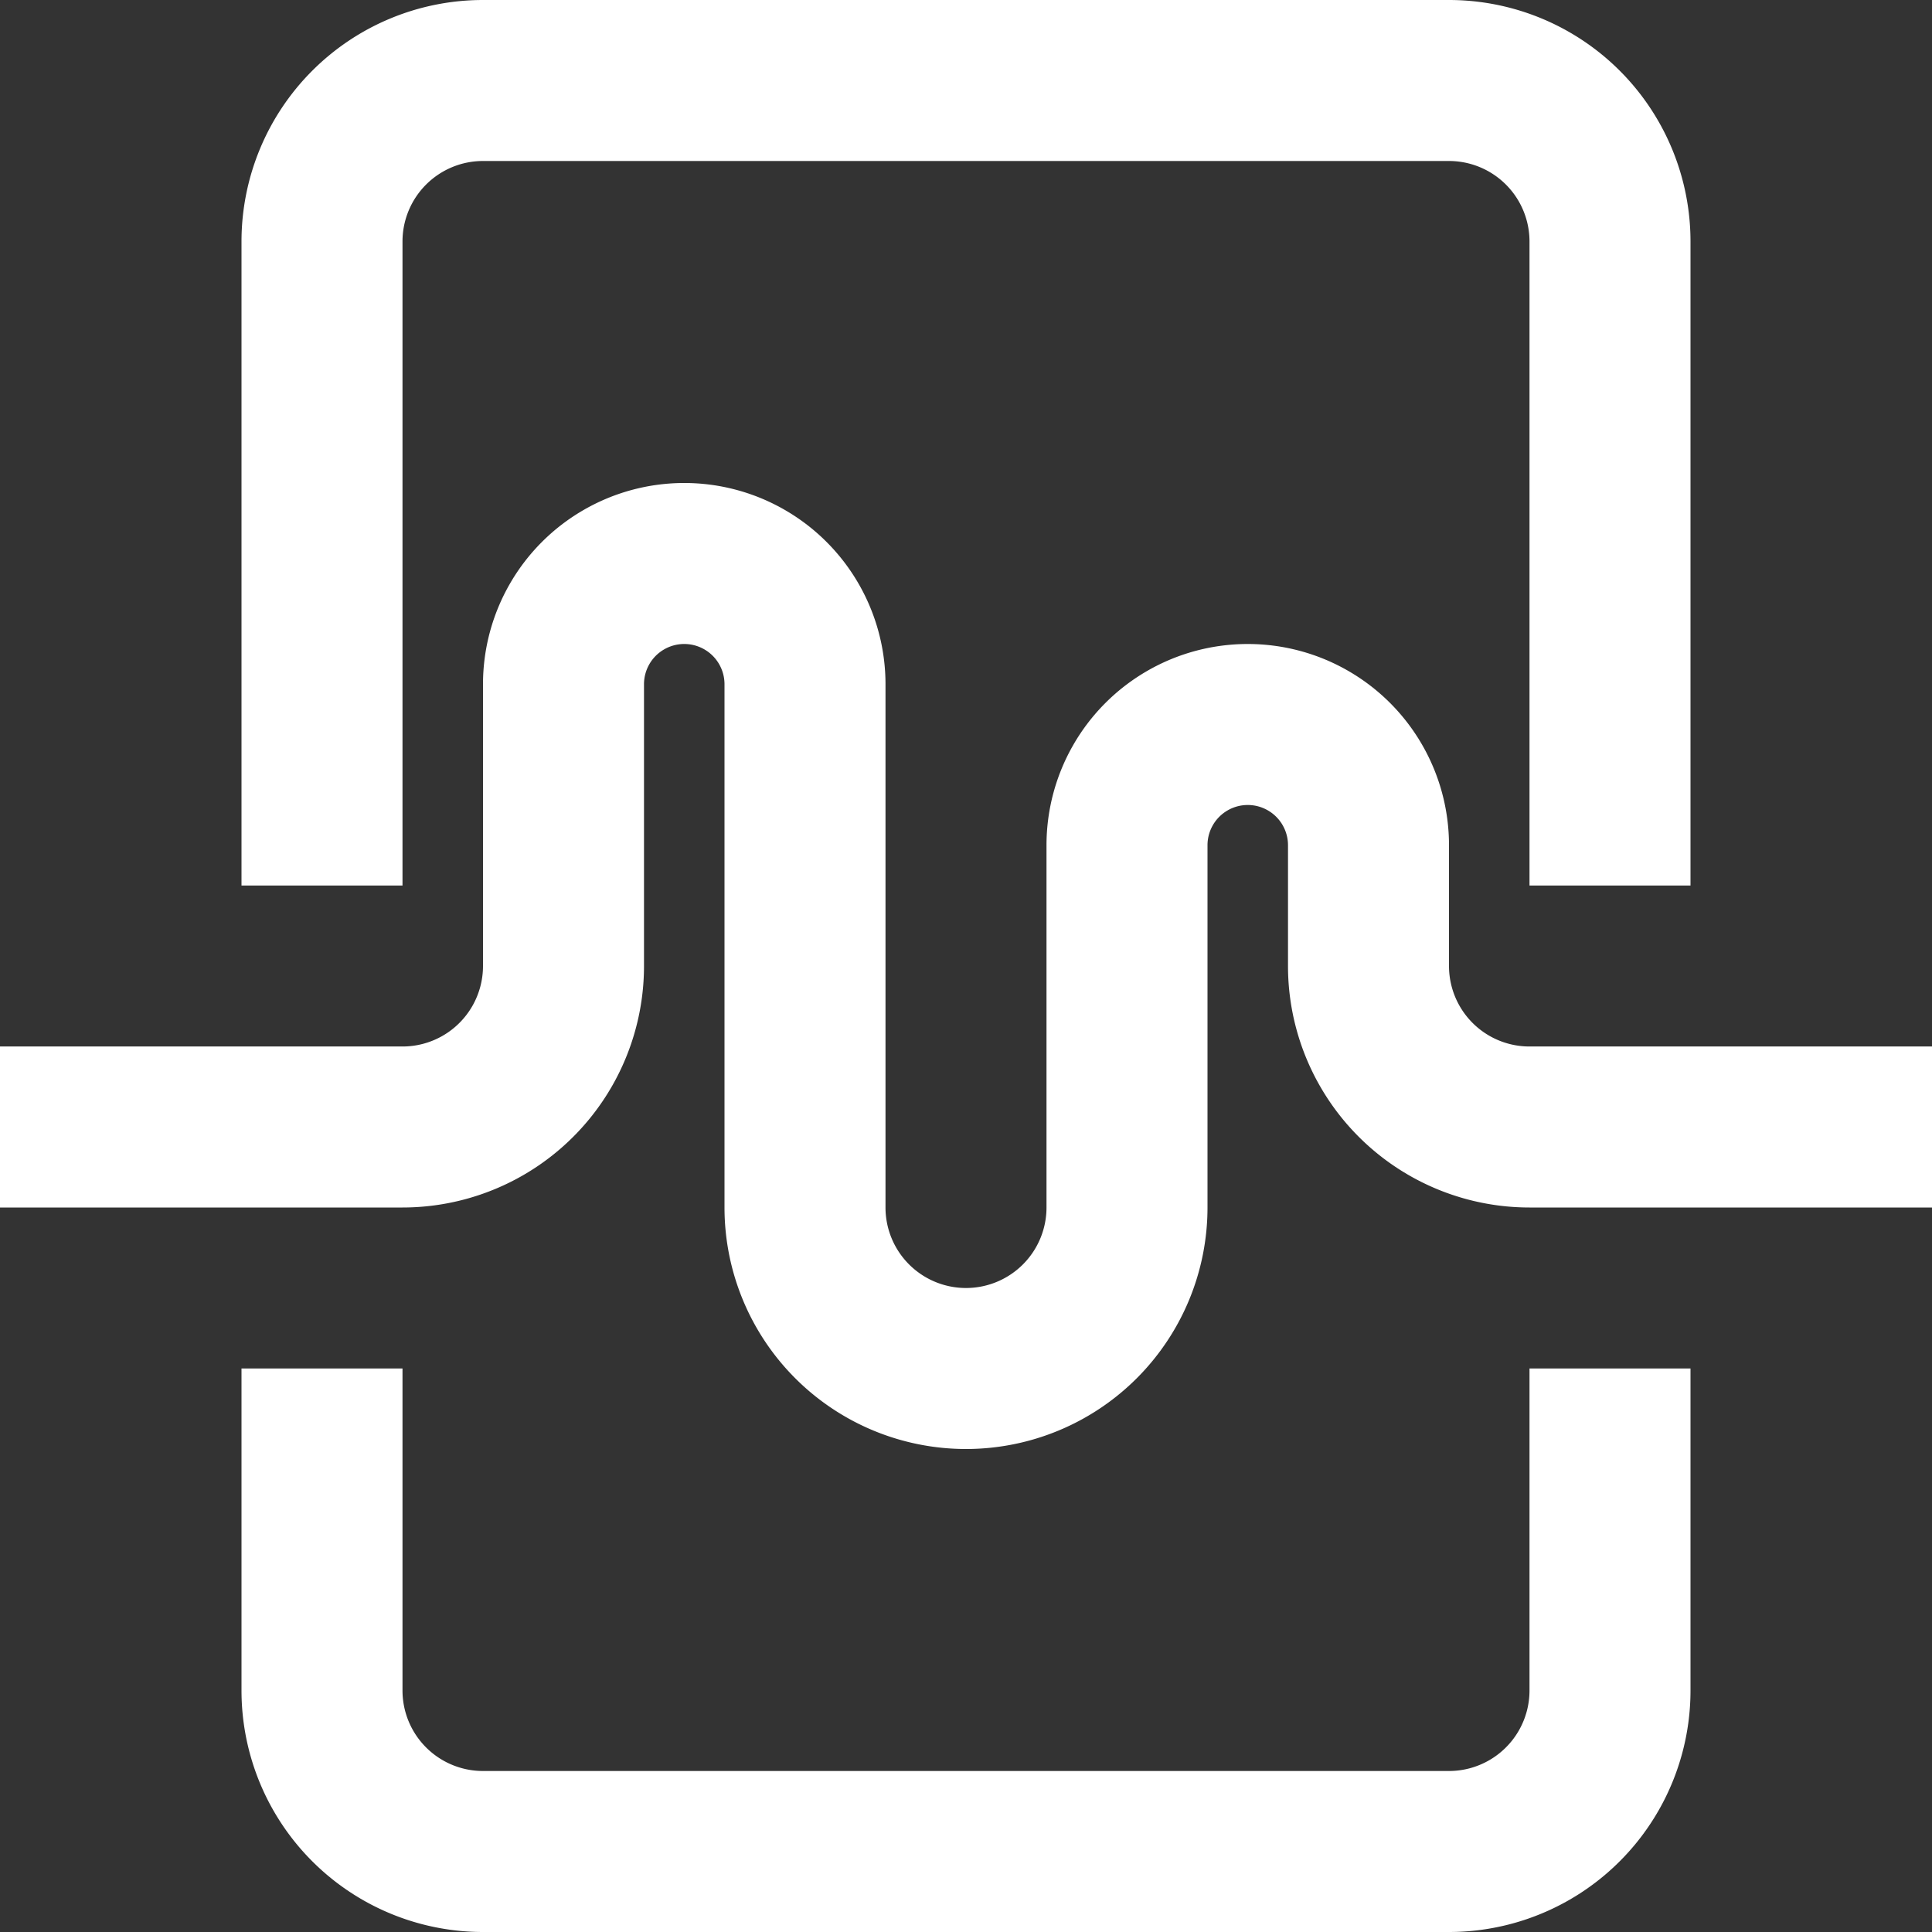
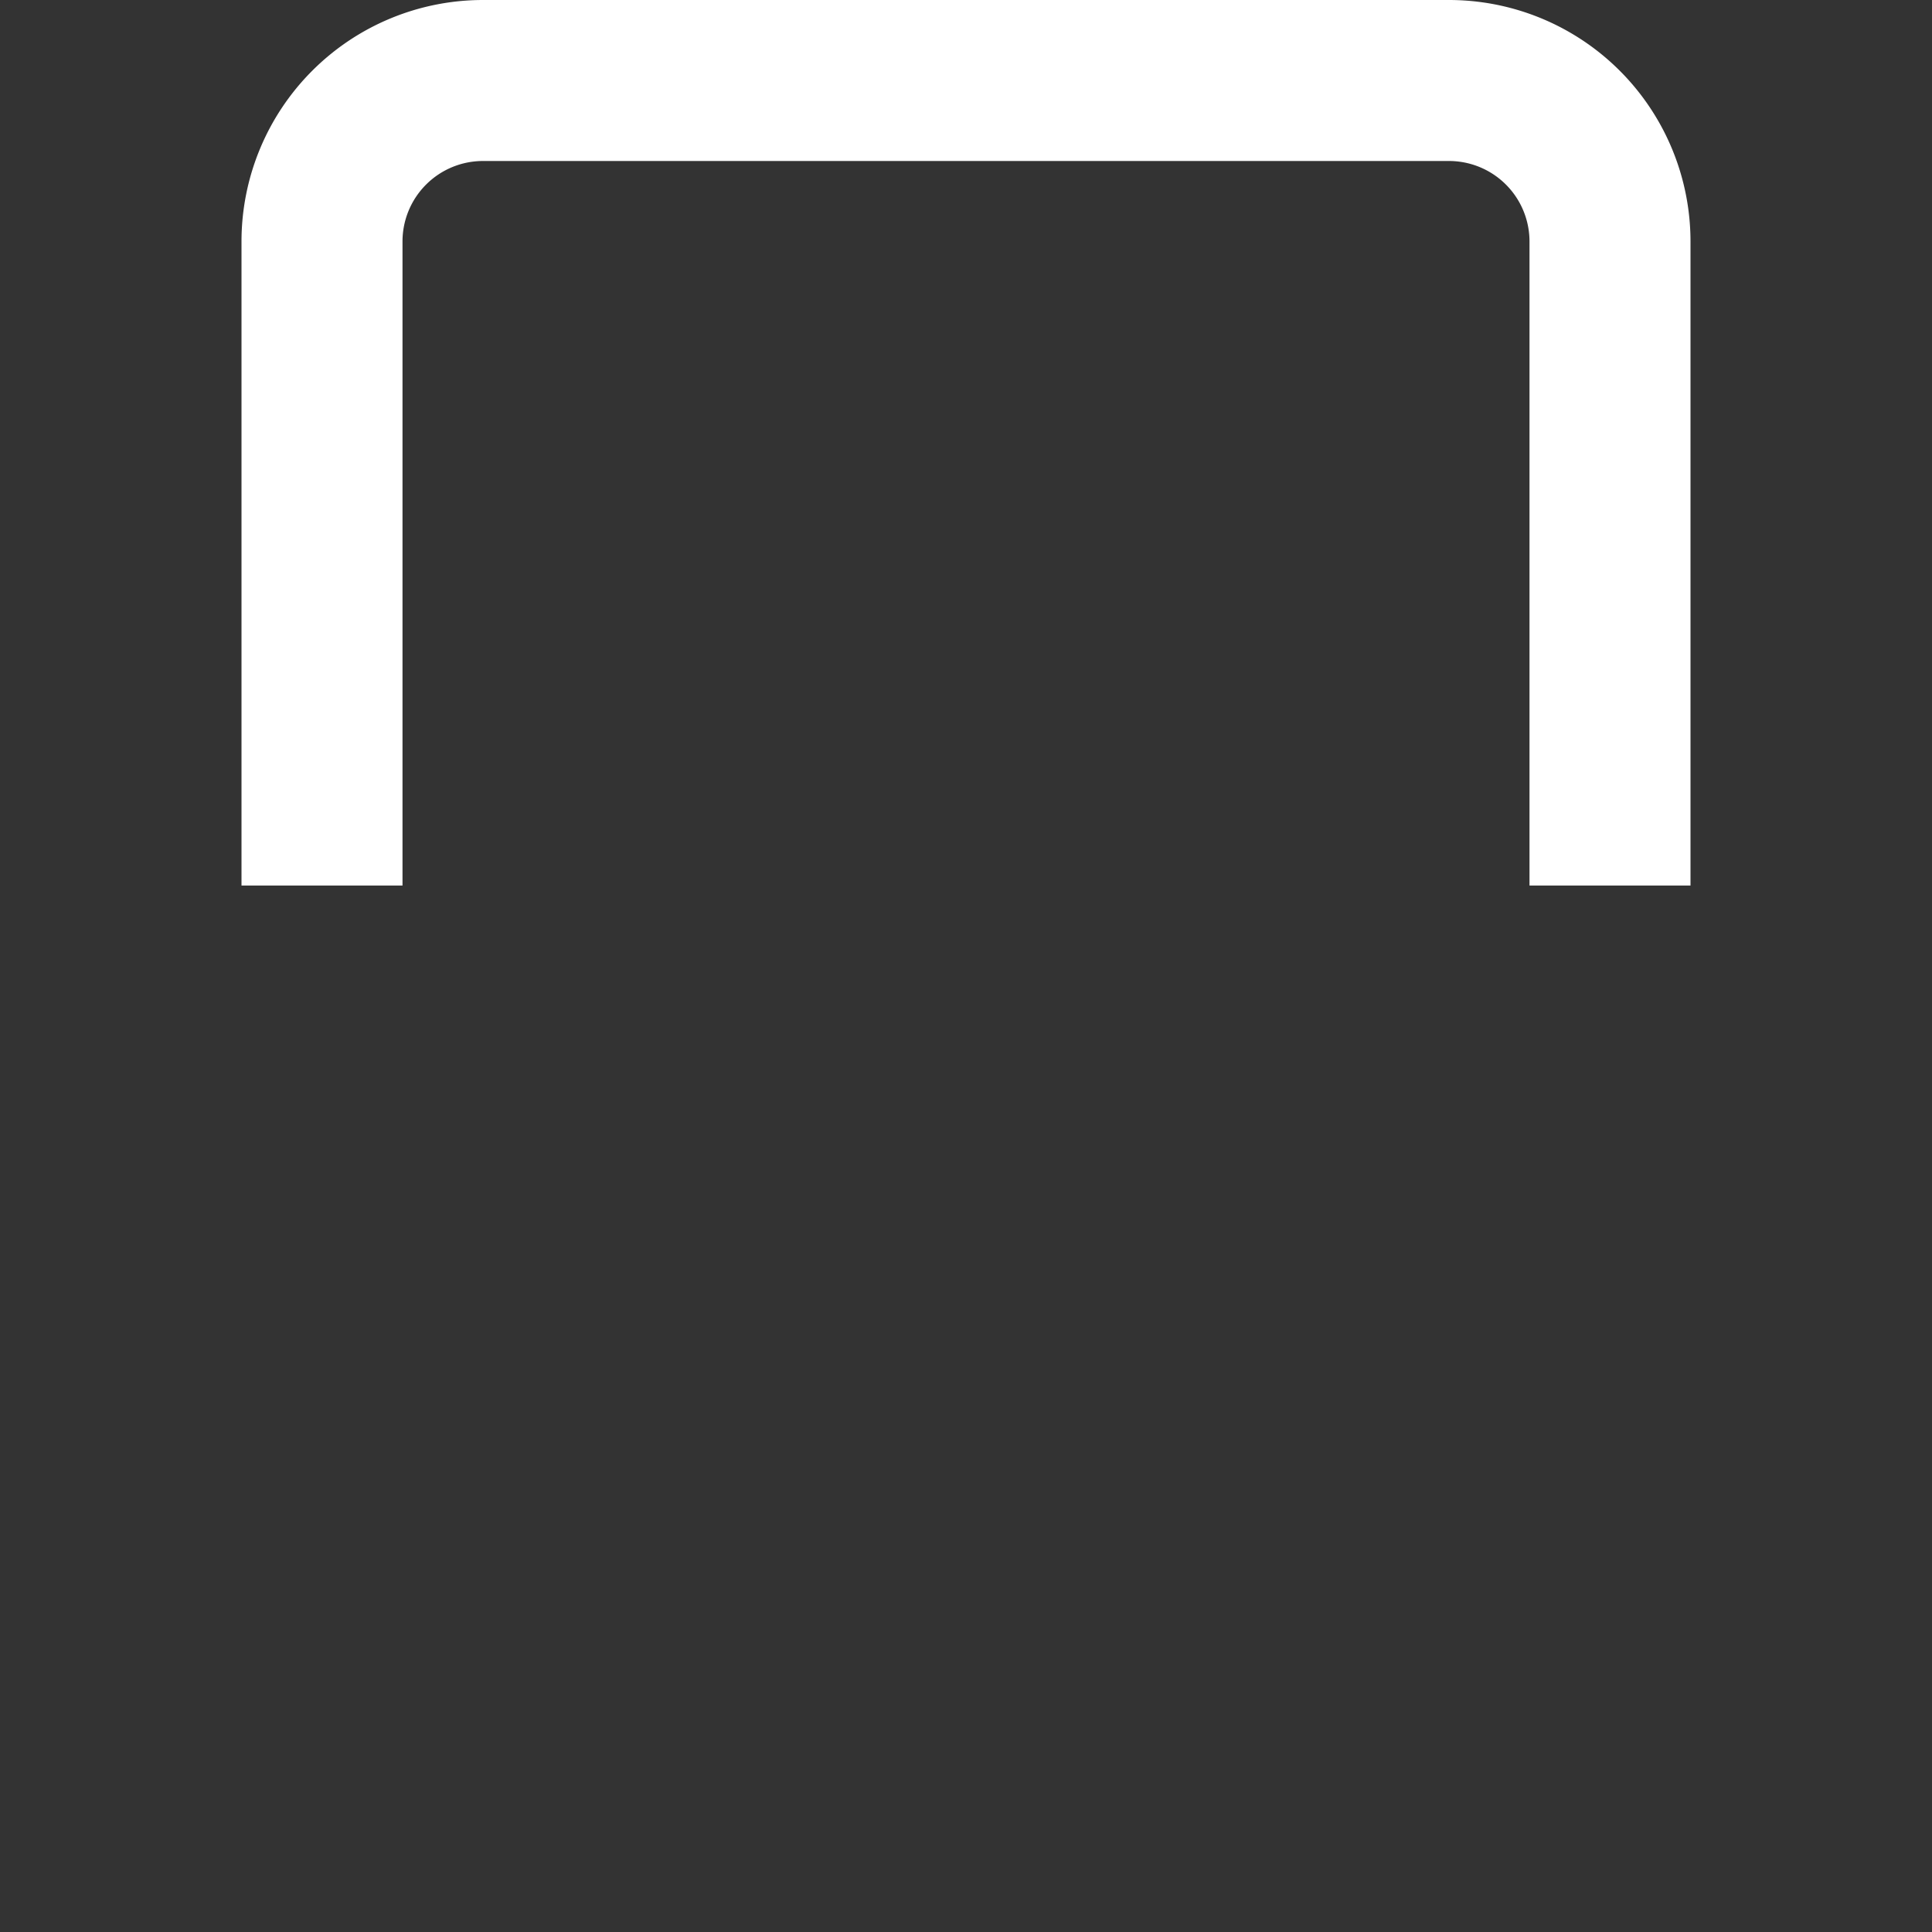
<svg xmlns="http://www.w3.org/2000/svg" height="24" width="24" viewBox="0 0 24 24">
  <rect x="0" y="0" width="24" height="24" fill="#333333" stroke="none" />
  <title>virtual assistant</title>
  <g stroke-linecap="square" stroke-miterlimit="10" fill="#ffffff" stroke-linejoin="miter" class="nc-icon-wrapper">
    <path d="M20,10V3a2,2,0,0,0-2-2H6A2,2,0,0,0,4,3v7" fill="none" stroke="#ffffff" stroke-width="2" />
-     <path d="M4,18v3a2,2,0,0,0,2,2H18a2,2,0,0,0,2-2V18" fill="none" stroke="#ffffff" stroke-width="2" />
-     <path d="M1,14H5a2,2,0,0,0,2-2V8.5a1.5,1.5,0,0,1,3,0V15a2,2,0,0,0,4,0V10.5a1.5,1.5,0,0,1,3,0V12a2,2,0,0,0,2,2h4" fill="none" stroke="#ffffff" stroke-width="2" data-color="color-2" />
  </g>
</svg>